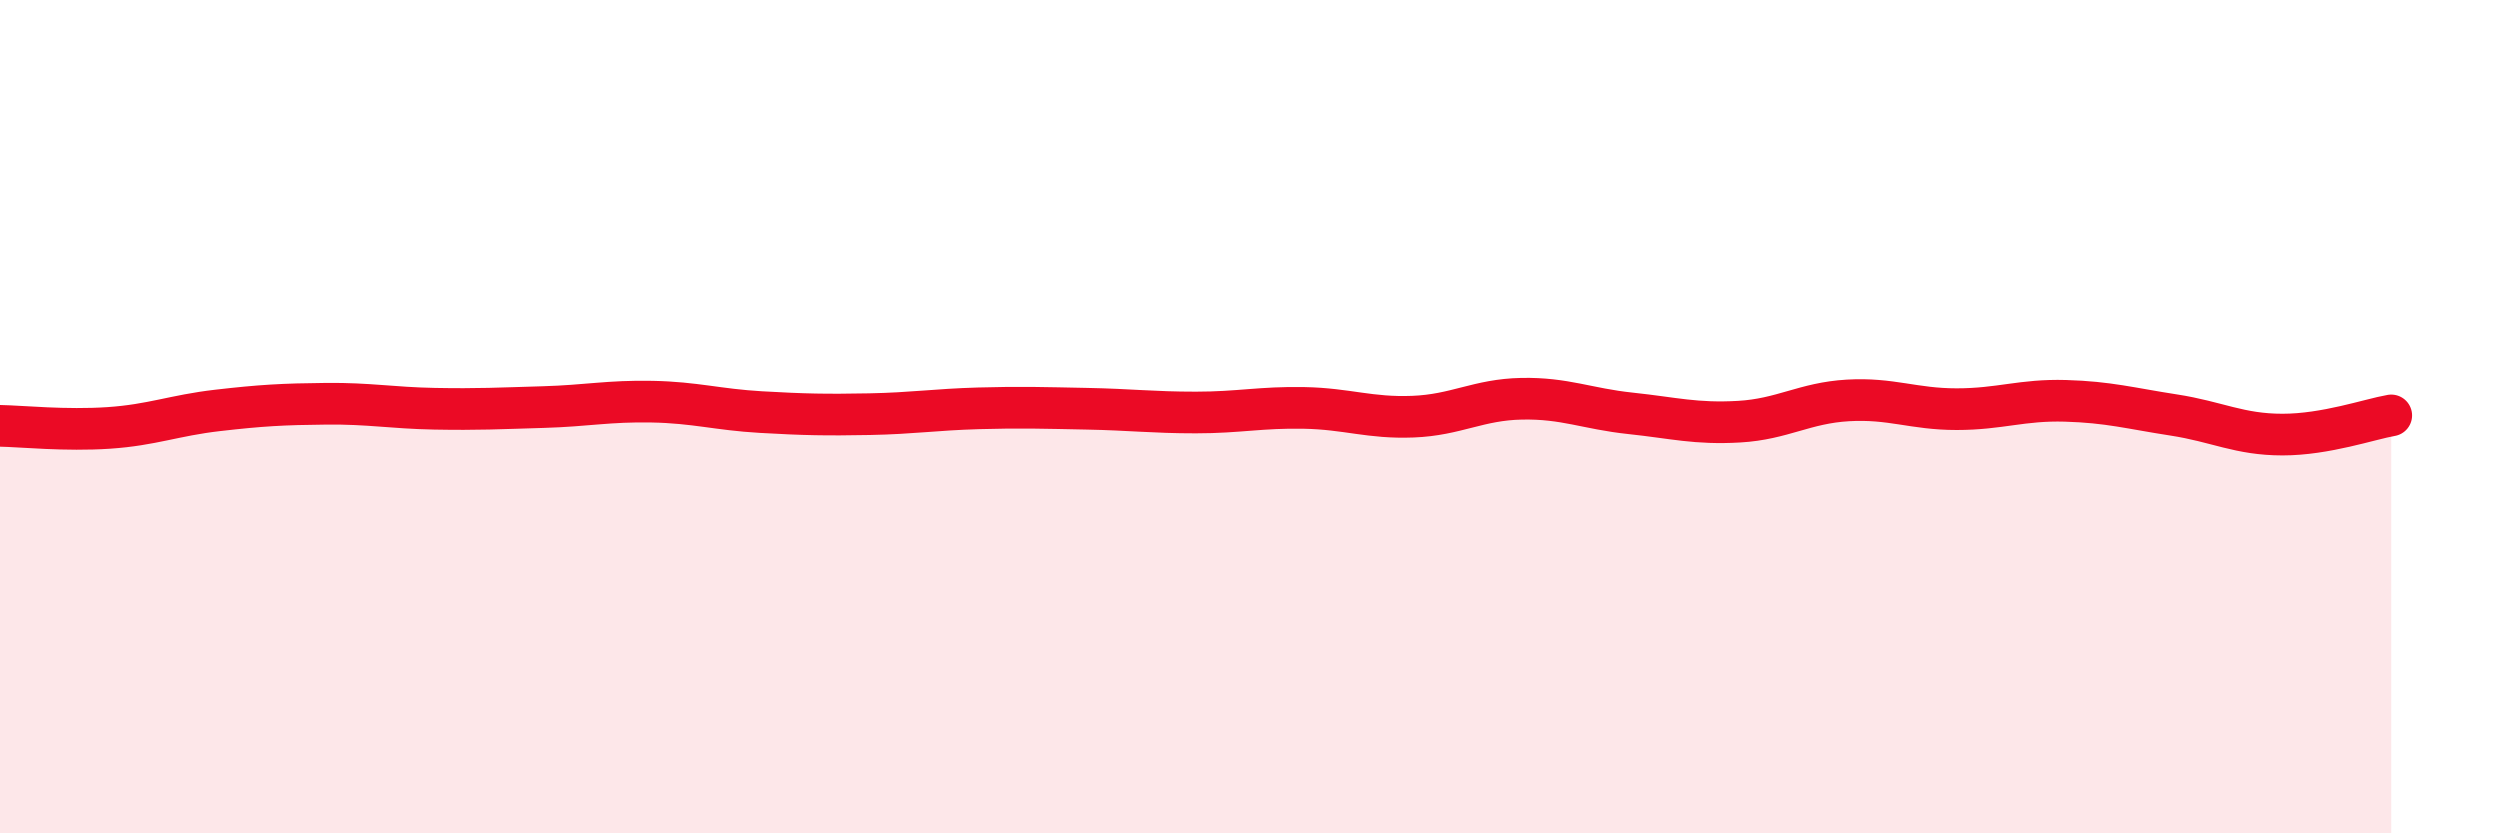
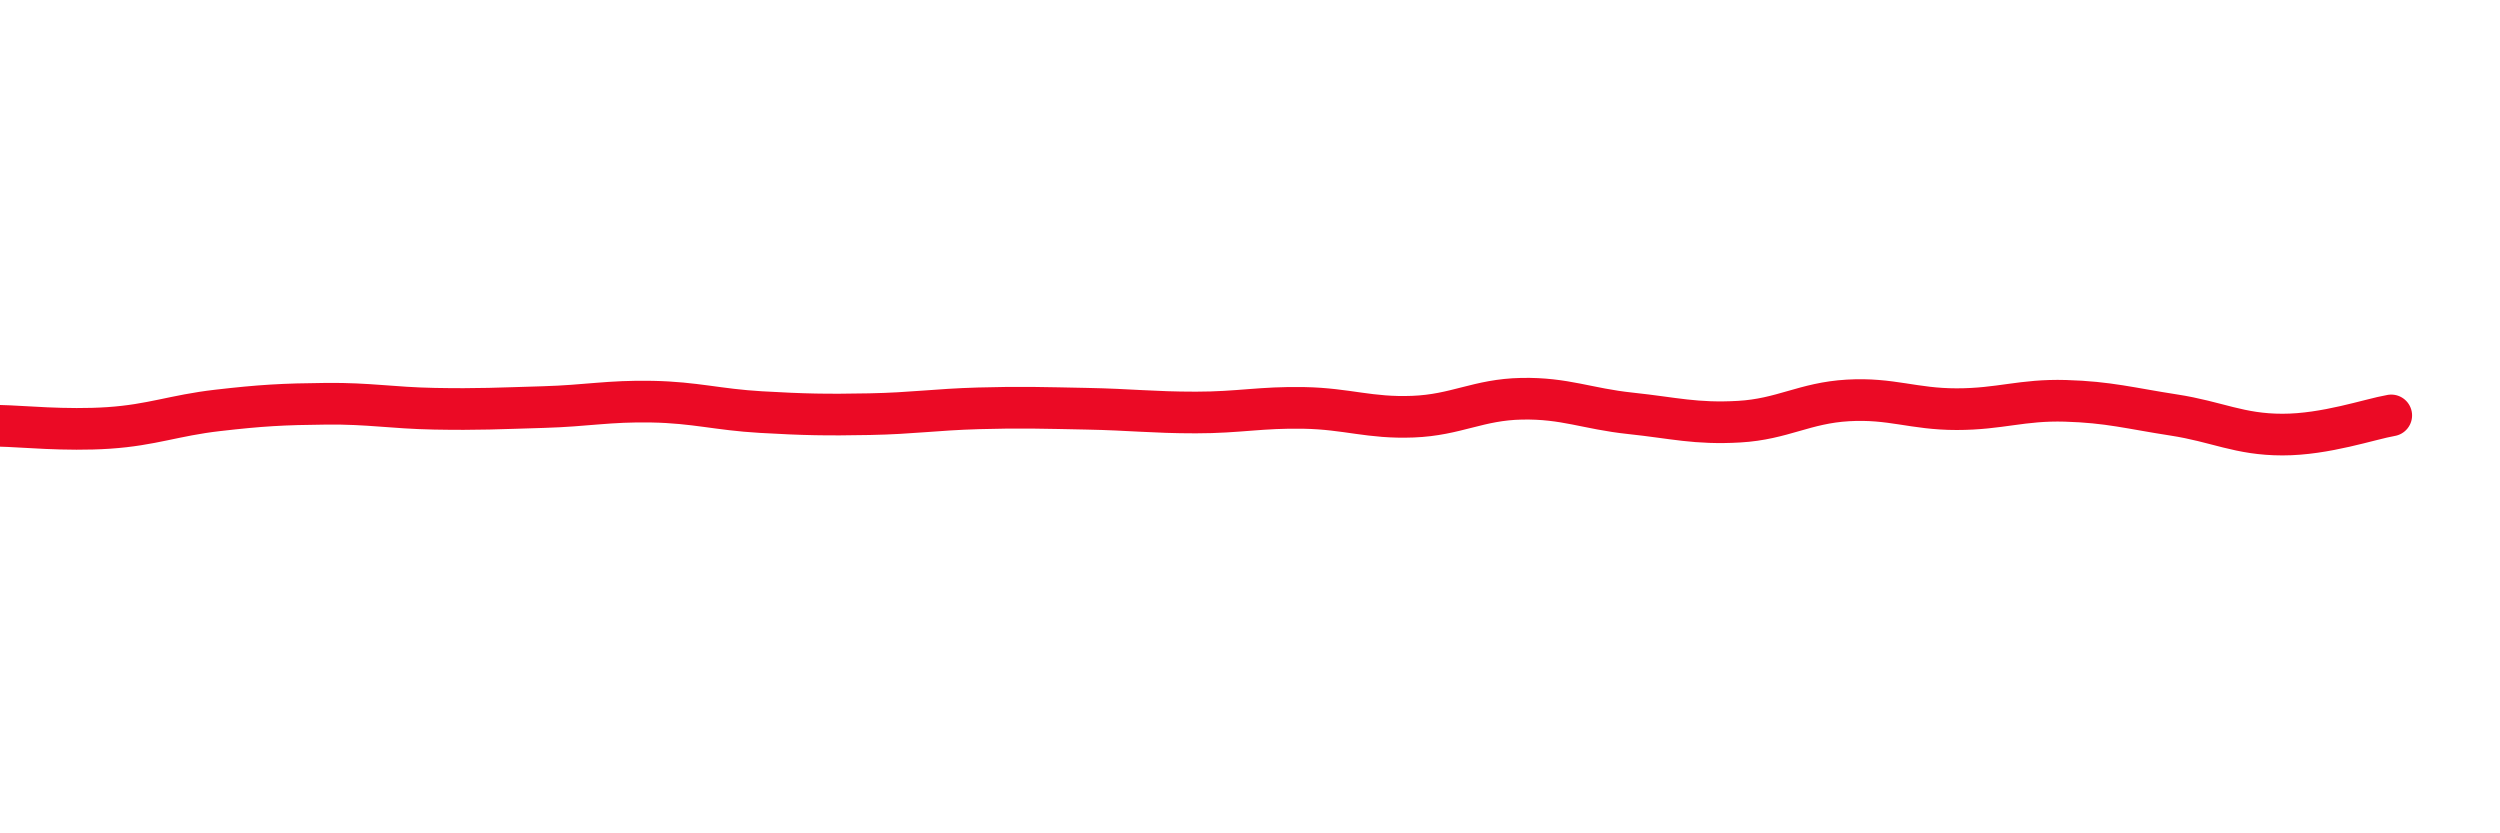
<svg xmlns="http://www.w3.org/2000/svg" width="60" height="20" viewBox="0 0 60 20">
-   <path d="M 0,10.22 C 0.52,10.23 1.57,10.34 2.61,10.27 C 3.65,10.2 4.18,9.97 5.22,9.85 C 6.26,9.73 6.79,9.7 7.83,9.69 C 8.87,9.68 9.39,9.79 10.43,9.81 C 11.47,9.83 12,9.8 13.04,9.77 C 14.08,9.74 14.61,9.62 15.65,9.64 C 16.69,9.66 17.22,9.83 18.26,9.89 C 19.3,9.95 19.83,9.96 20.87,9.94 C 21.91,9.92 22.44,9.83 23.48,9.8 C 24.52,9.77 25.05,9.79 26.09,9.81 C 27.13,9.83 27.66,9.9 28.7,9.9 C 29.74,9.9 30.26,9.77 31.3,9.79 C 32.34,9.81 32.87,10.04 33.91,10 C 34.95,9.96 35.48,9.59 36.52,9.57 C 37.56,9.55 38.09,9.81 39.13,9.92 C 40.17,10.03 40.7,10.18 41.74,10.12 C 42.78,10.06 43.31,9.67 44.35,9.61 C 45.39,9.55 45.92,9.82 46.96,9.82 C 48,9.82 48.53,9.59 49.57,9.62 C 50.61,9.65 51.13,9.8 52.17,9.96 C 53.21,10.12 53.74,10.43 54.78,10.43 C 55.82,10.43 56.87,10.06 57.39,9.97L57.39 20L0 20Z" fill="#EB0A25" opacity="0.1" stroke-linecap="round" stroke-linejoin="round" />
  <path d="M 0,10.22 C 0.52,10.23 1.57,10.34 2.61,10.27 C 3.65,10.2 4.18,9.97 5.22,9.85 C 6.26,9.73 6.79,9.7 7.83,9.69 C 8.87,9.68 9.39,9.79 10.43,9.81 C 11.47,9.83 12,9.8 13.04,9.77 C 14.08,9.74 14.61,9.62 15.65,9.64 C 16.69,9.66 17.22,9.83 18.26,9.89 C 19.3,9.95 19.83,9.96 20.87,9.94 C 21.91,9.92 22.44,9.83 23.48,9.8 C 24.52,9.77 25.05,9.79 26.09,9.81 C 27.13,9.83 27.66,9.9 28.7,9.9 C 29.74,9.9 30.26,9.77 31.3,9.79 C 32.34,9.81 32.87,10.04 33.91,10 C 34.95,9.96 35.48,9.59 36.52,9.57 C 37.56,9.55 38.09,9.81 39.13,9.92 C 40.17,10.03 40.7,10.18 41.74,10.12 C 42.78,10.06 43.31,9.67 44.35,9.61 C 45.39,9.55 45.92,9.82 46.96,9.82 C 48,9.82 48.53,9.59 49.57,9.62 C 50.61,9.65 51.13,9.8 52.17,9.96 C 53.21,10.12 53.74,10.43 54.78,10.43 C 55.82,10.43 56.87,10.06 57.39,9.97" stroke="#EB0A25" stroke-width="1" fill="none" stroke-linecap="round" stroke-linejoin="round" />
</svg>